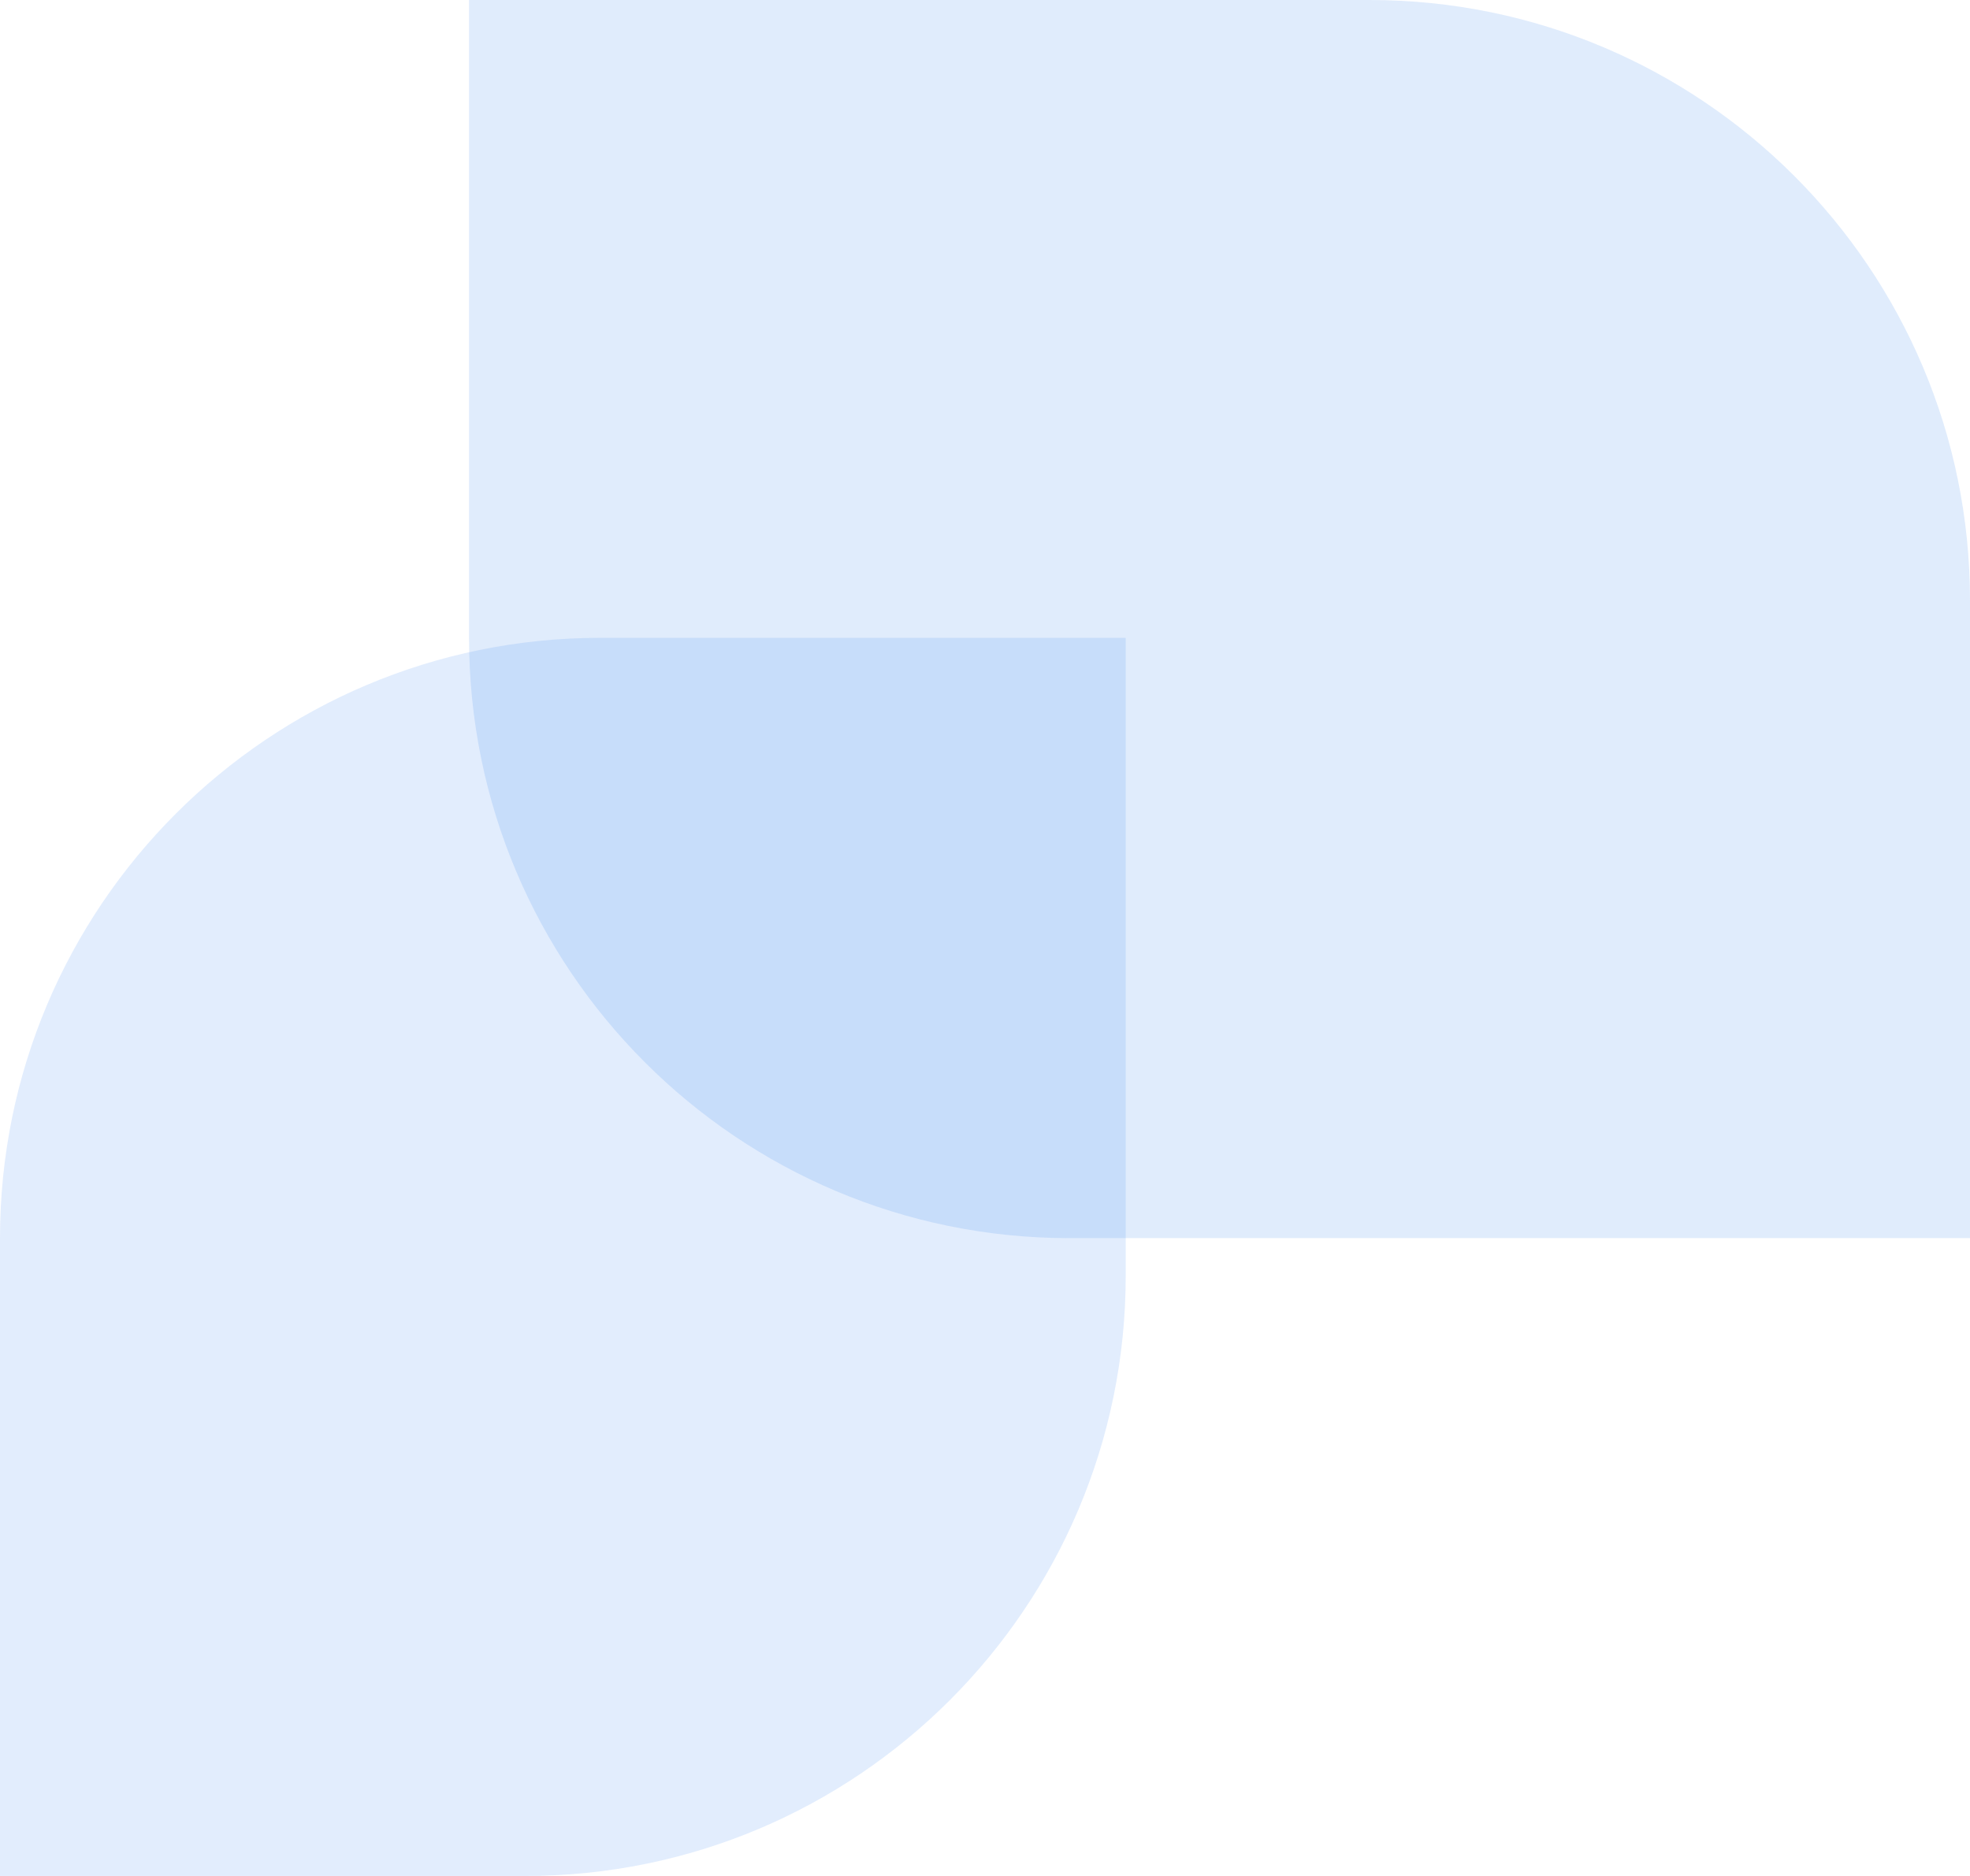
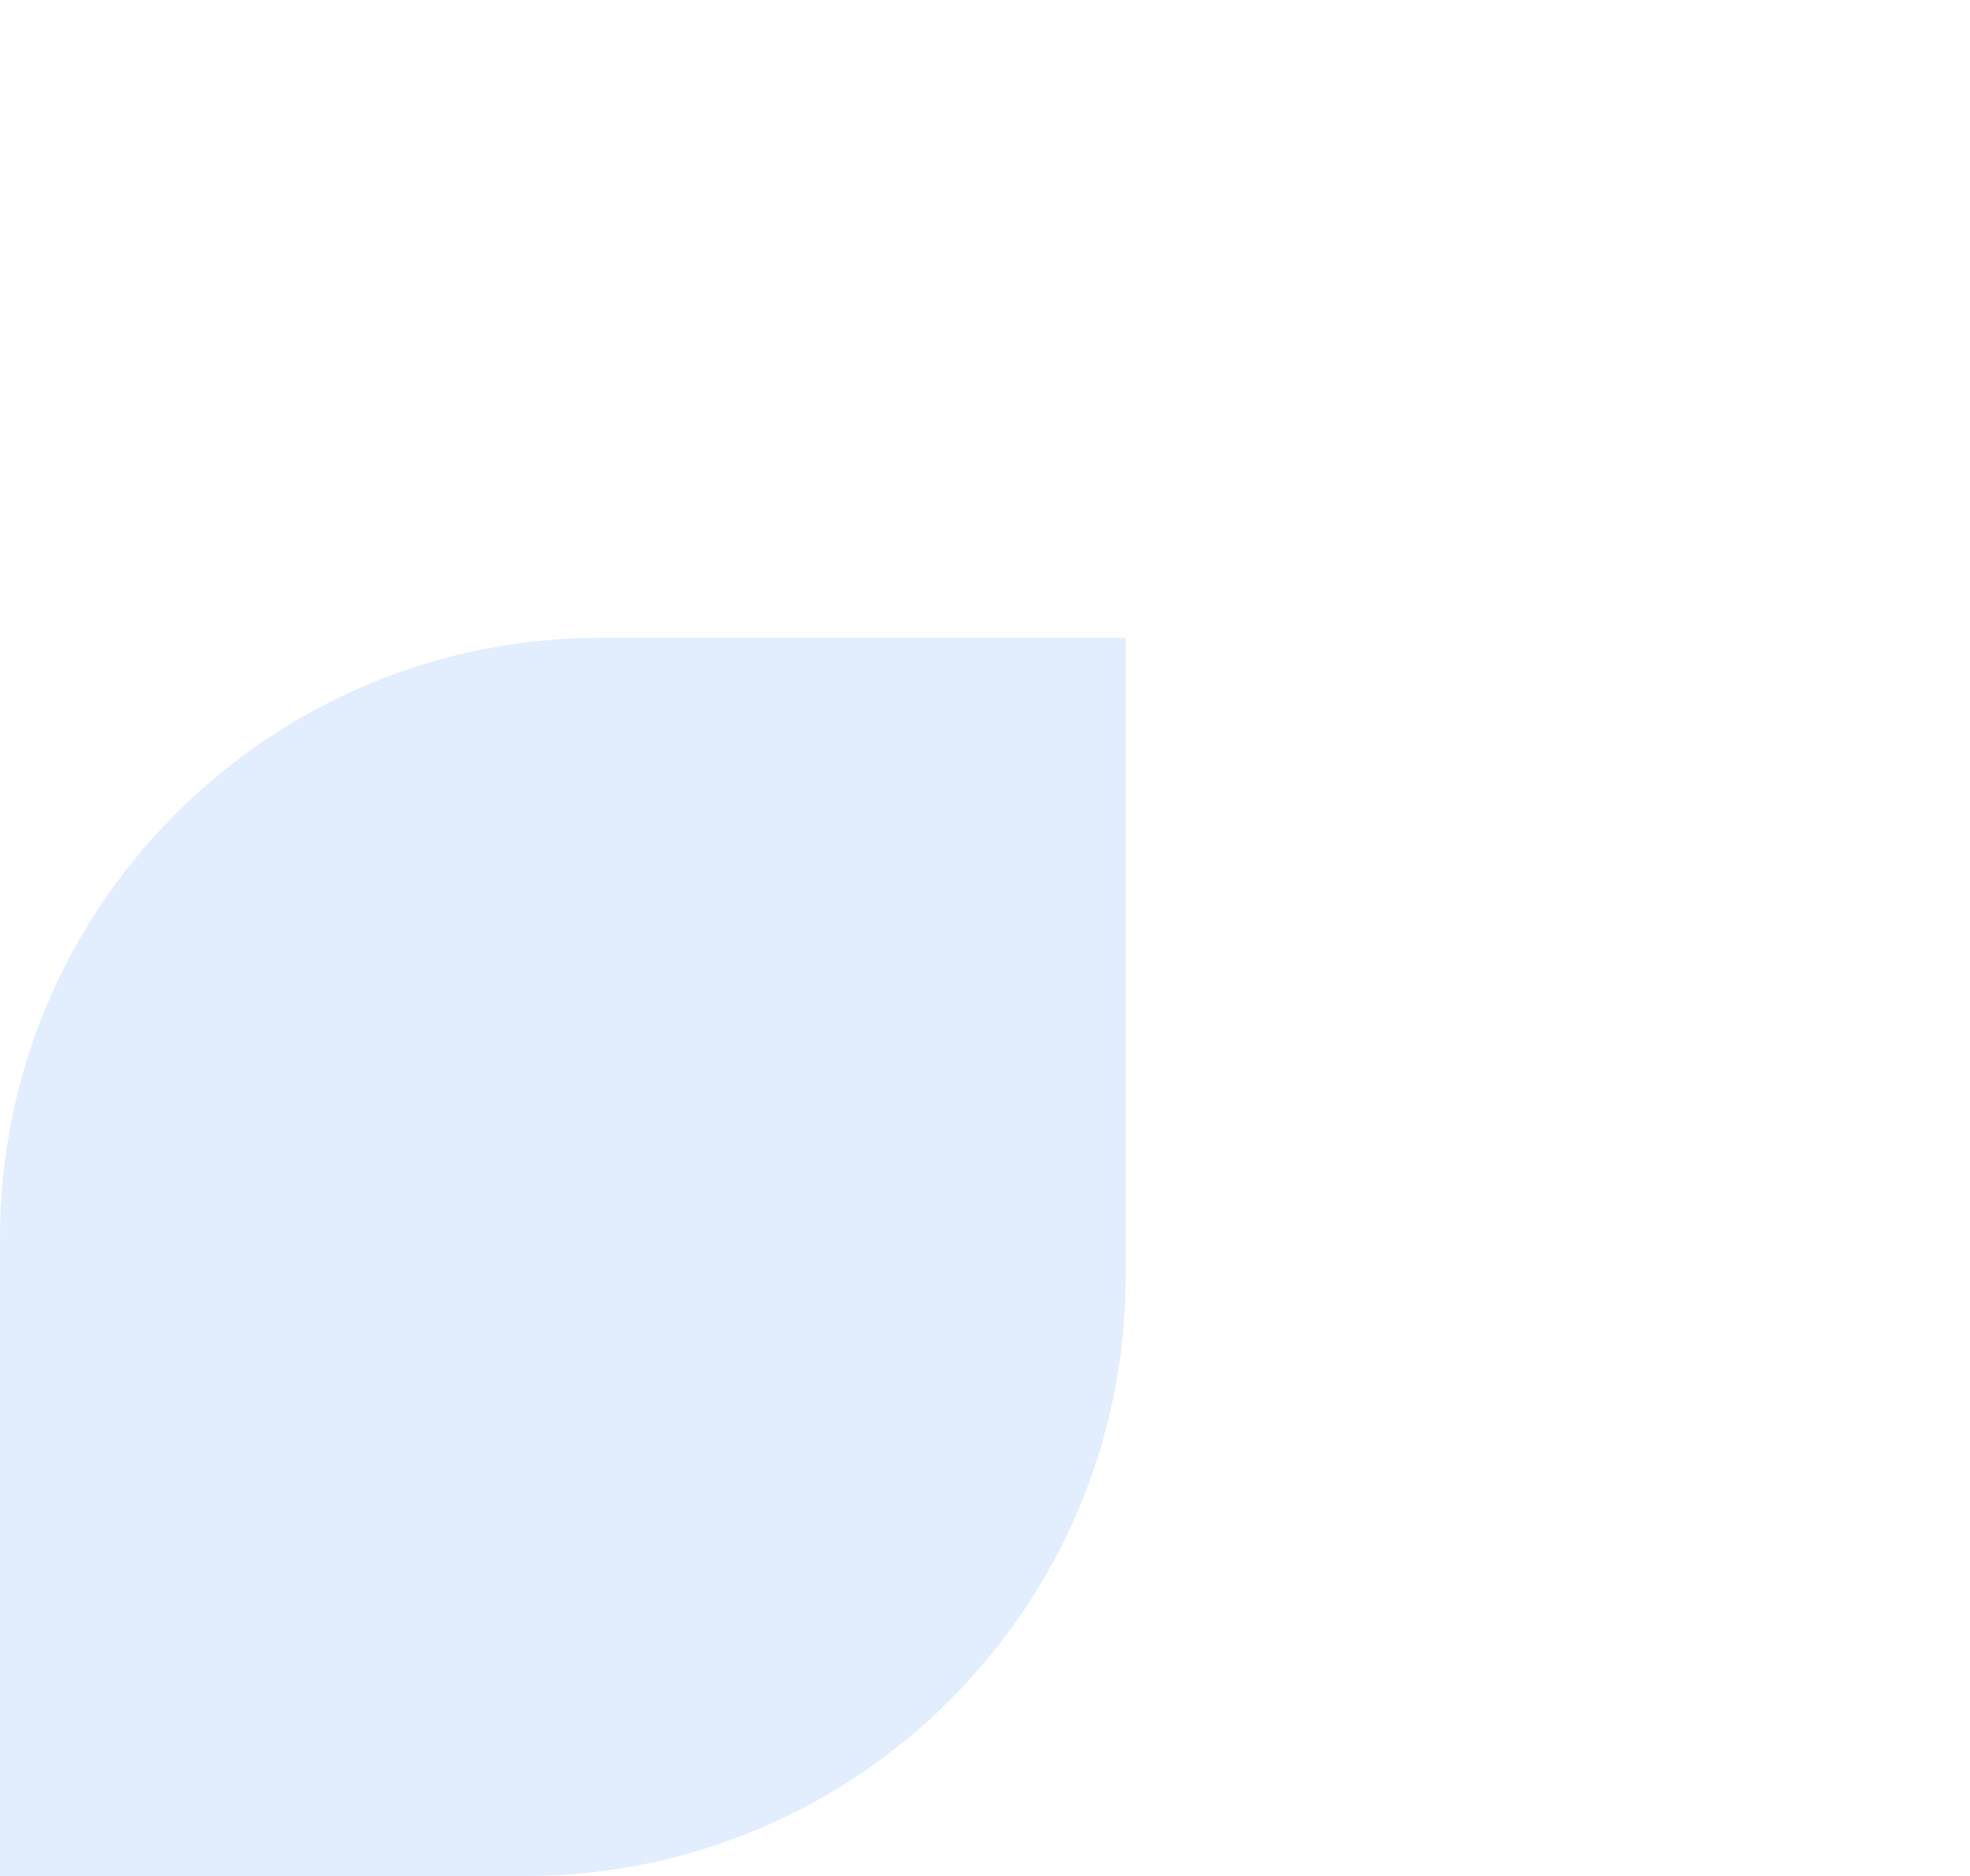
<svg xmlns="http://www.w3.org/2000/svg" width="105" height="100" fill="none">
  <path d="M0 100V66c0-17.673 14.327-32 32-32h28v34c0 17.673-14.327 32-32 32H0z" fill="#2F80ED" fill-opacity=".14" />
-   <path d="M25 0h48c17.673 0 32 14.327 32 32v34H57c-17.673 0-32-14.327-32-32V0z" fill="#2F80ED" fill-opacity=".15" />
</svg>